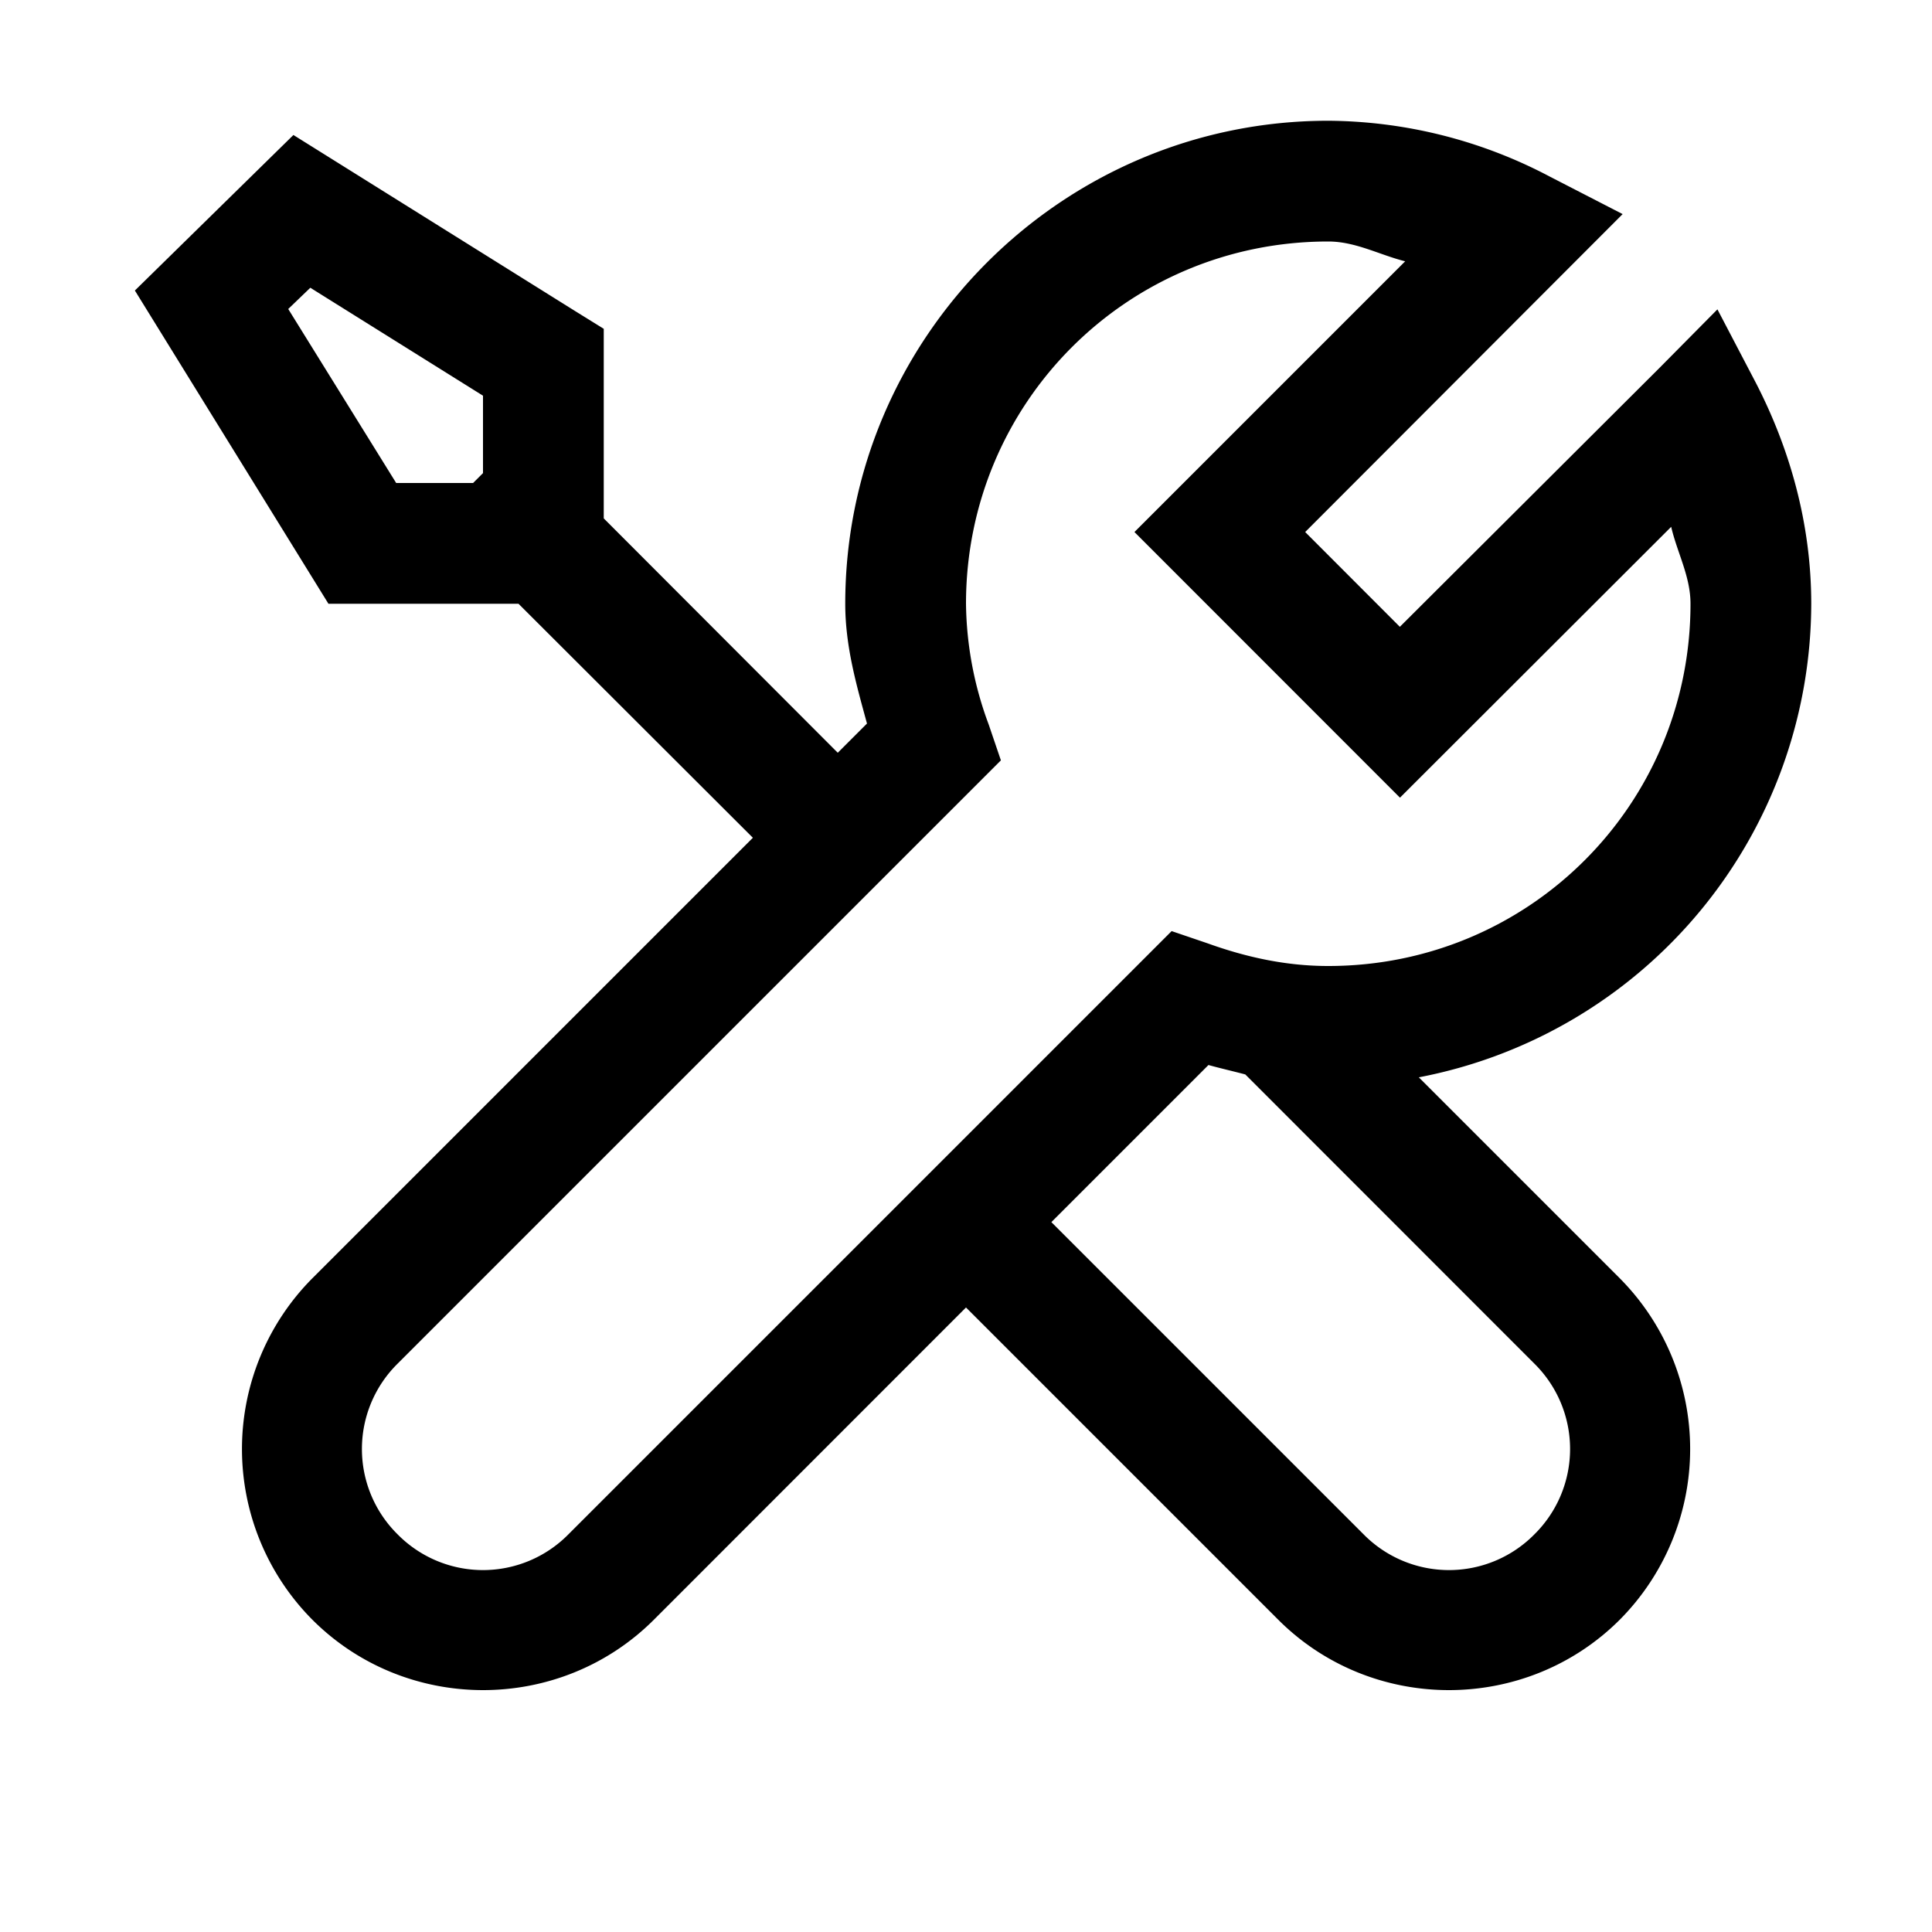
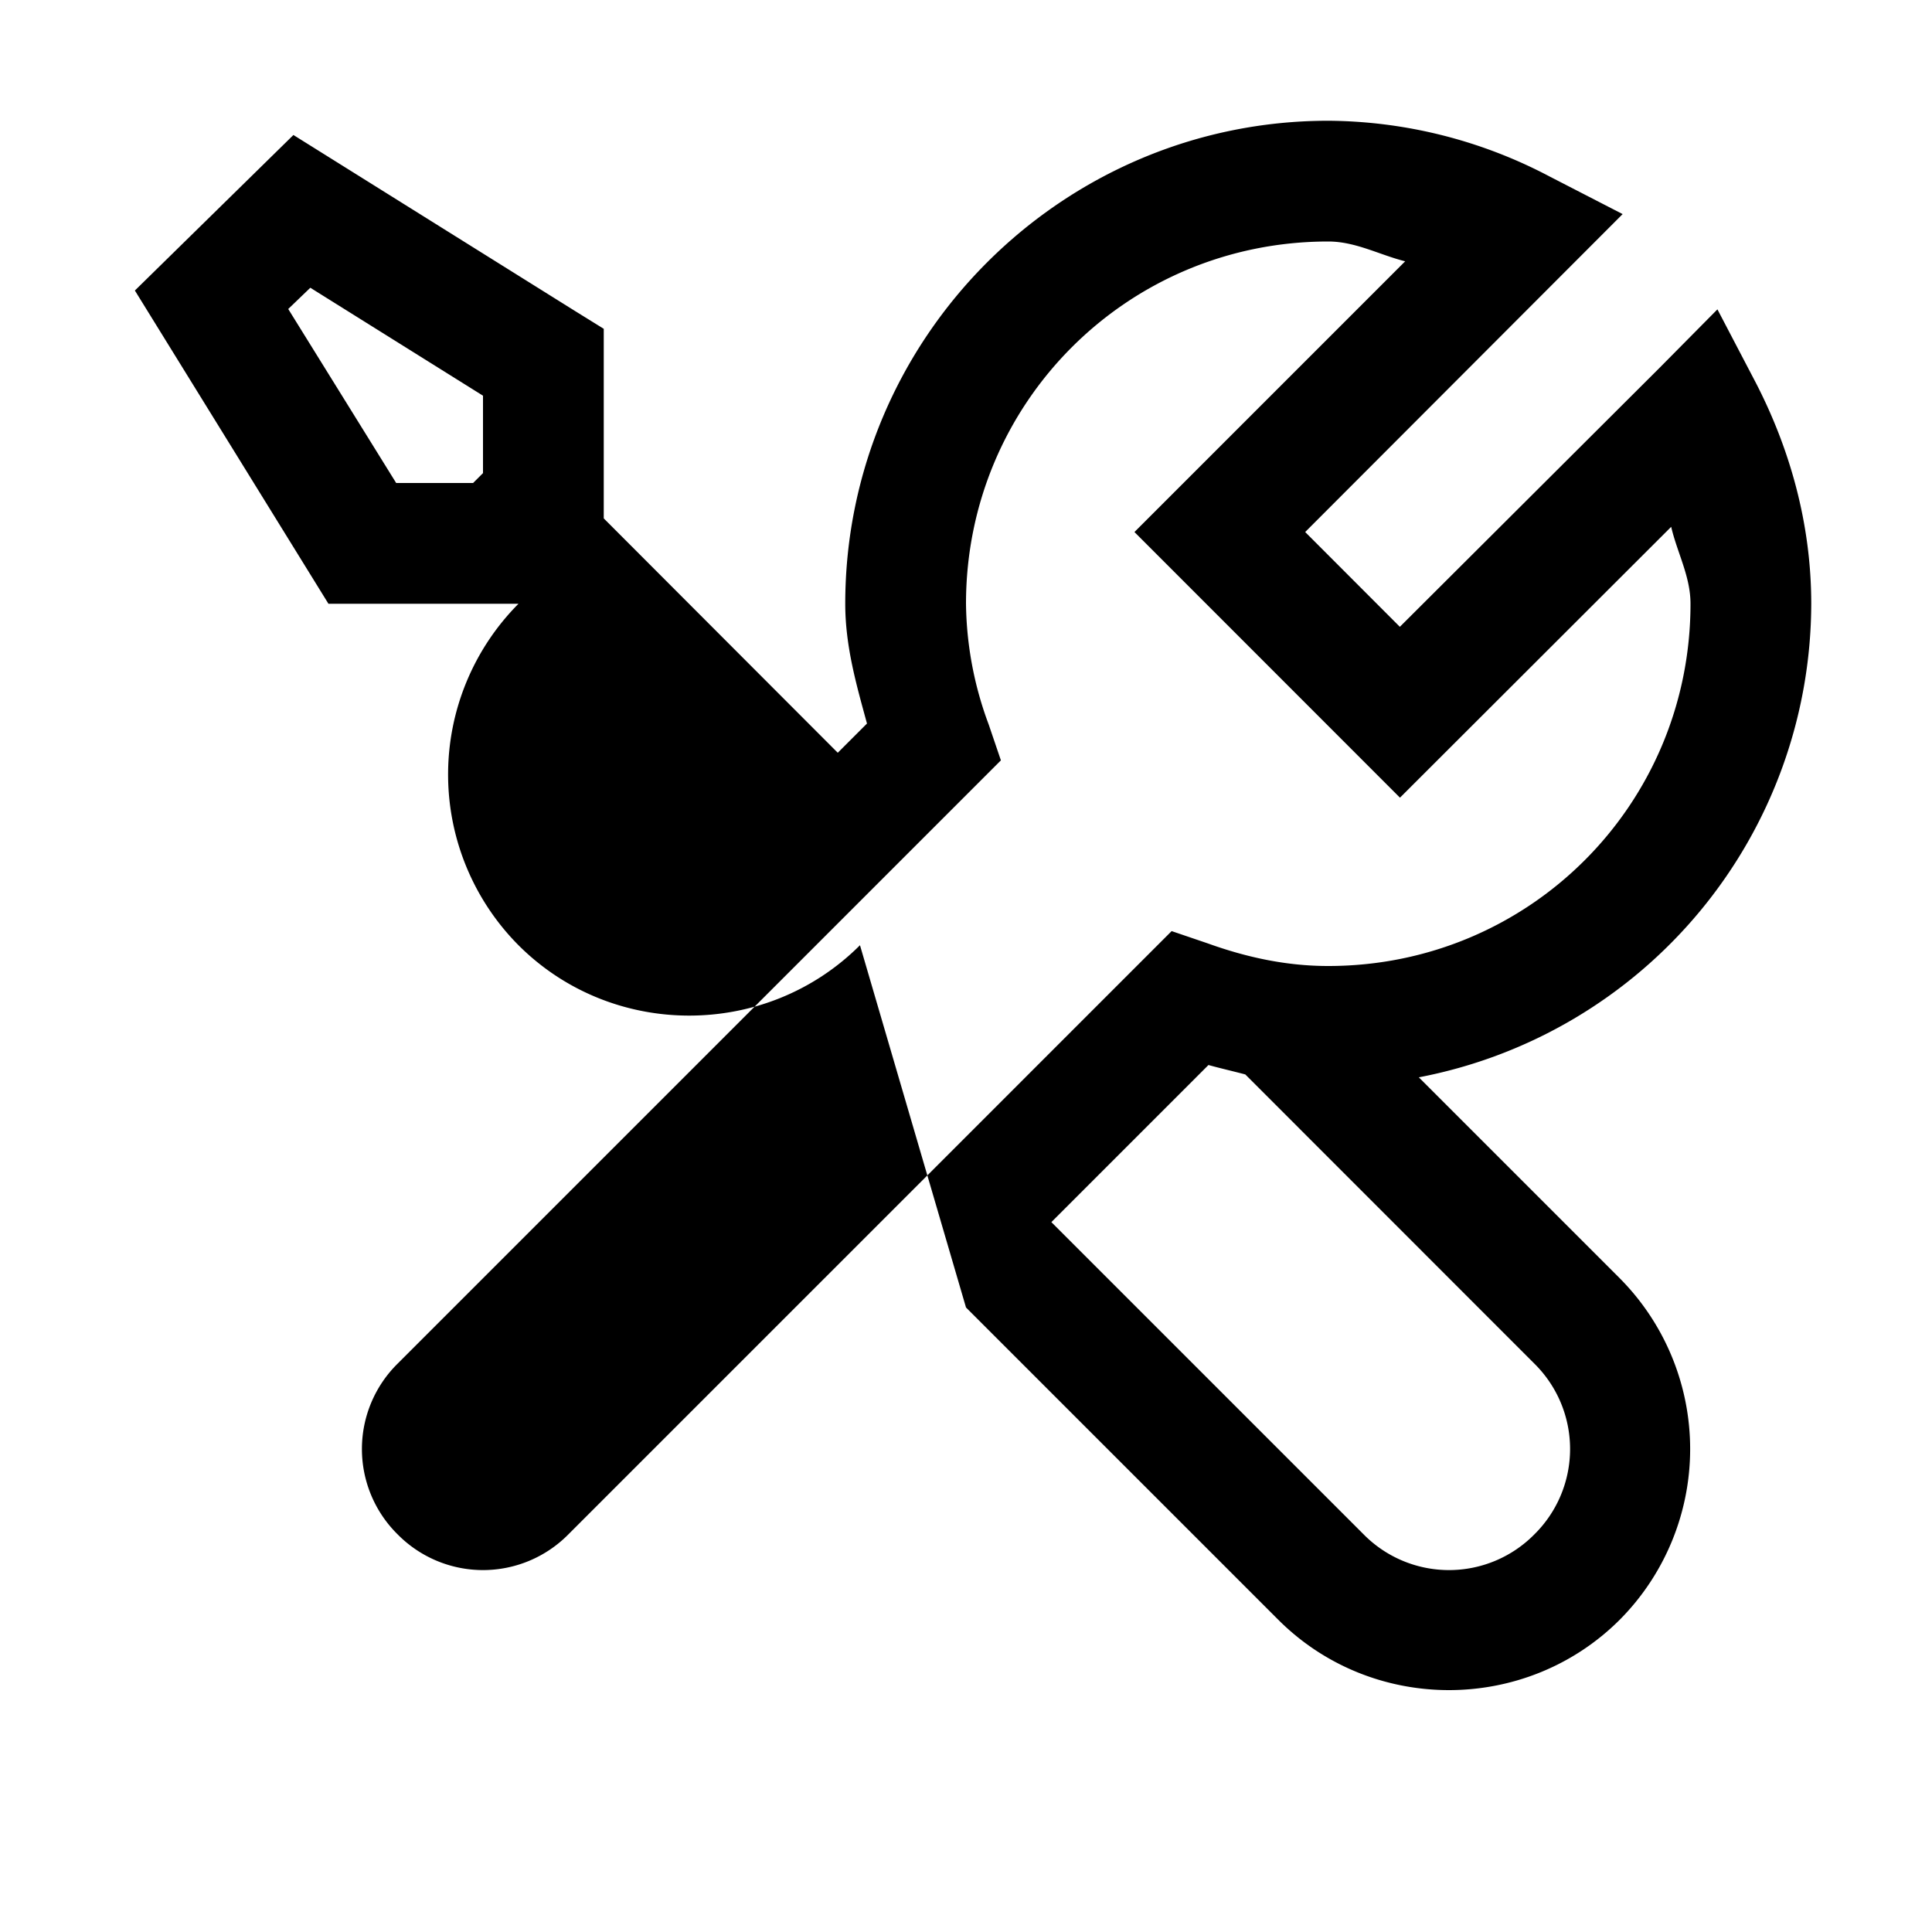
<svg xmlns="http://www.w3.org/2000/svg" viewBox="0 0 16 16">
-   <path d="M11 1C8.797 1 7 2.797 7 5c0 .355.094.676.18.992l-.242.242L5 4.293v-1.57l-.234-.145-2.336-1.46-1.313 1.288L2.72 5h1.574l1.941 1.938-3.648 3.648a2.006 2.006 0 0 0 0 2.828c.777.777 2.05.777 2.828 0L8 10.828l2.586 2.586c.777.777 2.05.777 2.828 0a2.006 2.006 0 0 0 0-2.828L11.75 8.922A4.002 4.002 0 0 0 15 5c0-.668-.18-1.29-.46-1.832l-.317-.606-.48.485-2.15 2.144-.784-.785 2.629-2.633-.606-.312A3.978 3.978 0 0 0 11 1zm0 1c.227 0 .422.11.637.164L9.395 4.406l2.199 2.2 2.246-2.243c.05.215.16.41.16.637 0 1.664-1.336 3-3 3-.344 0-.672-.07-1-.188l-.297-.101-4.996 4.996a.993.993 0 0 1-1.414 0 .993.993 0 0 1 0-1.414l4.996-4.996L8.188 6A2.945 2.945 0 0 1 8 5c0-1.664 1.336-3 3-3zm-8.43.383L4 3.277v.641L3.918 4h-.637l-.894-1.441zm7.438 6.437c.101.028.203.051.305.078l2.394 2.395a.993.993 0 0 1 0 1.414.993.993 0 0 1-1.414 0l-2.586-2.586z" />
+   <path d="M11 1C8.797 1 7 2.797 7 5c0 .355.094.676.18.992l-.242.242L5 4.293v-1.57l-.234-.145-2.336-1.46-1.313 1.288L2.72 5h1.574a2.006 2.006 0 0 0 0 2.828c.777.777 2.05.777 2.828 0L8 10.828l2.586 2.586c.777.777 2.05.777 2.828 0a2.006 2.006 0 0 0 0-2.828L11.75 8.922A4.002 4.002 0 0 0 15 5c0-.668-.18-1.29-.46-1.832l-.317-.606-.48.485-2.15 2.144-.784-.785 2.629-2.633-.606-.312A3.978 3.978 0 0 0 11 1zm0 1c.227 0 .422.11.637.164L9.395 4.406l2.199 2.2 2.246-2.243c.05.215.16.41.16.637 0 1.664-1.336 3-3 3-.344 0-.672-.07-1-.188l-.297-.101-4.996 4.996a.993.993 0 0 1-1.414 0 .993.993 0 0 1 0-1.414l4.996-4.996L8.188 6A2.945 2.945 0 0 1 8 5c0-1.664 1.336-3 3-3zm-8.43.383L4 3.277v.641L3.918 4h-.637l-.894-1.441zm7.438 6.437c.101.028.203.051.305.078l2.394 2.395a.993.993 0 0 1 0 1.414.993.993 0 0 1-1.414 0l-2.586-2.586z" />
</svg>